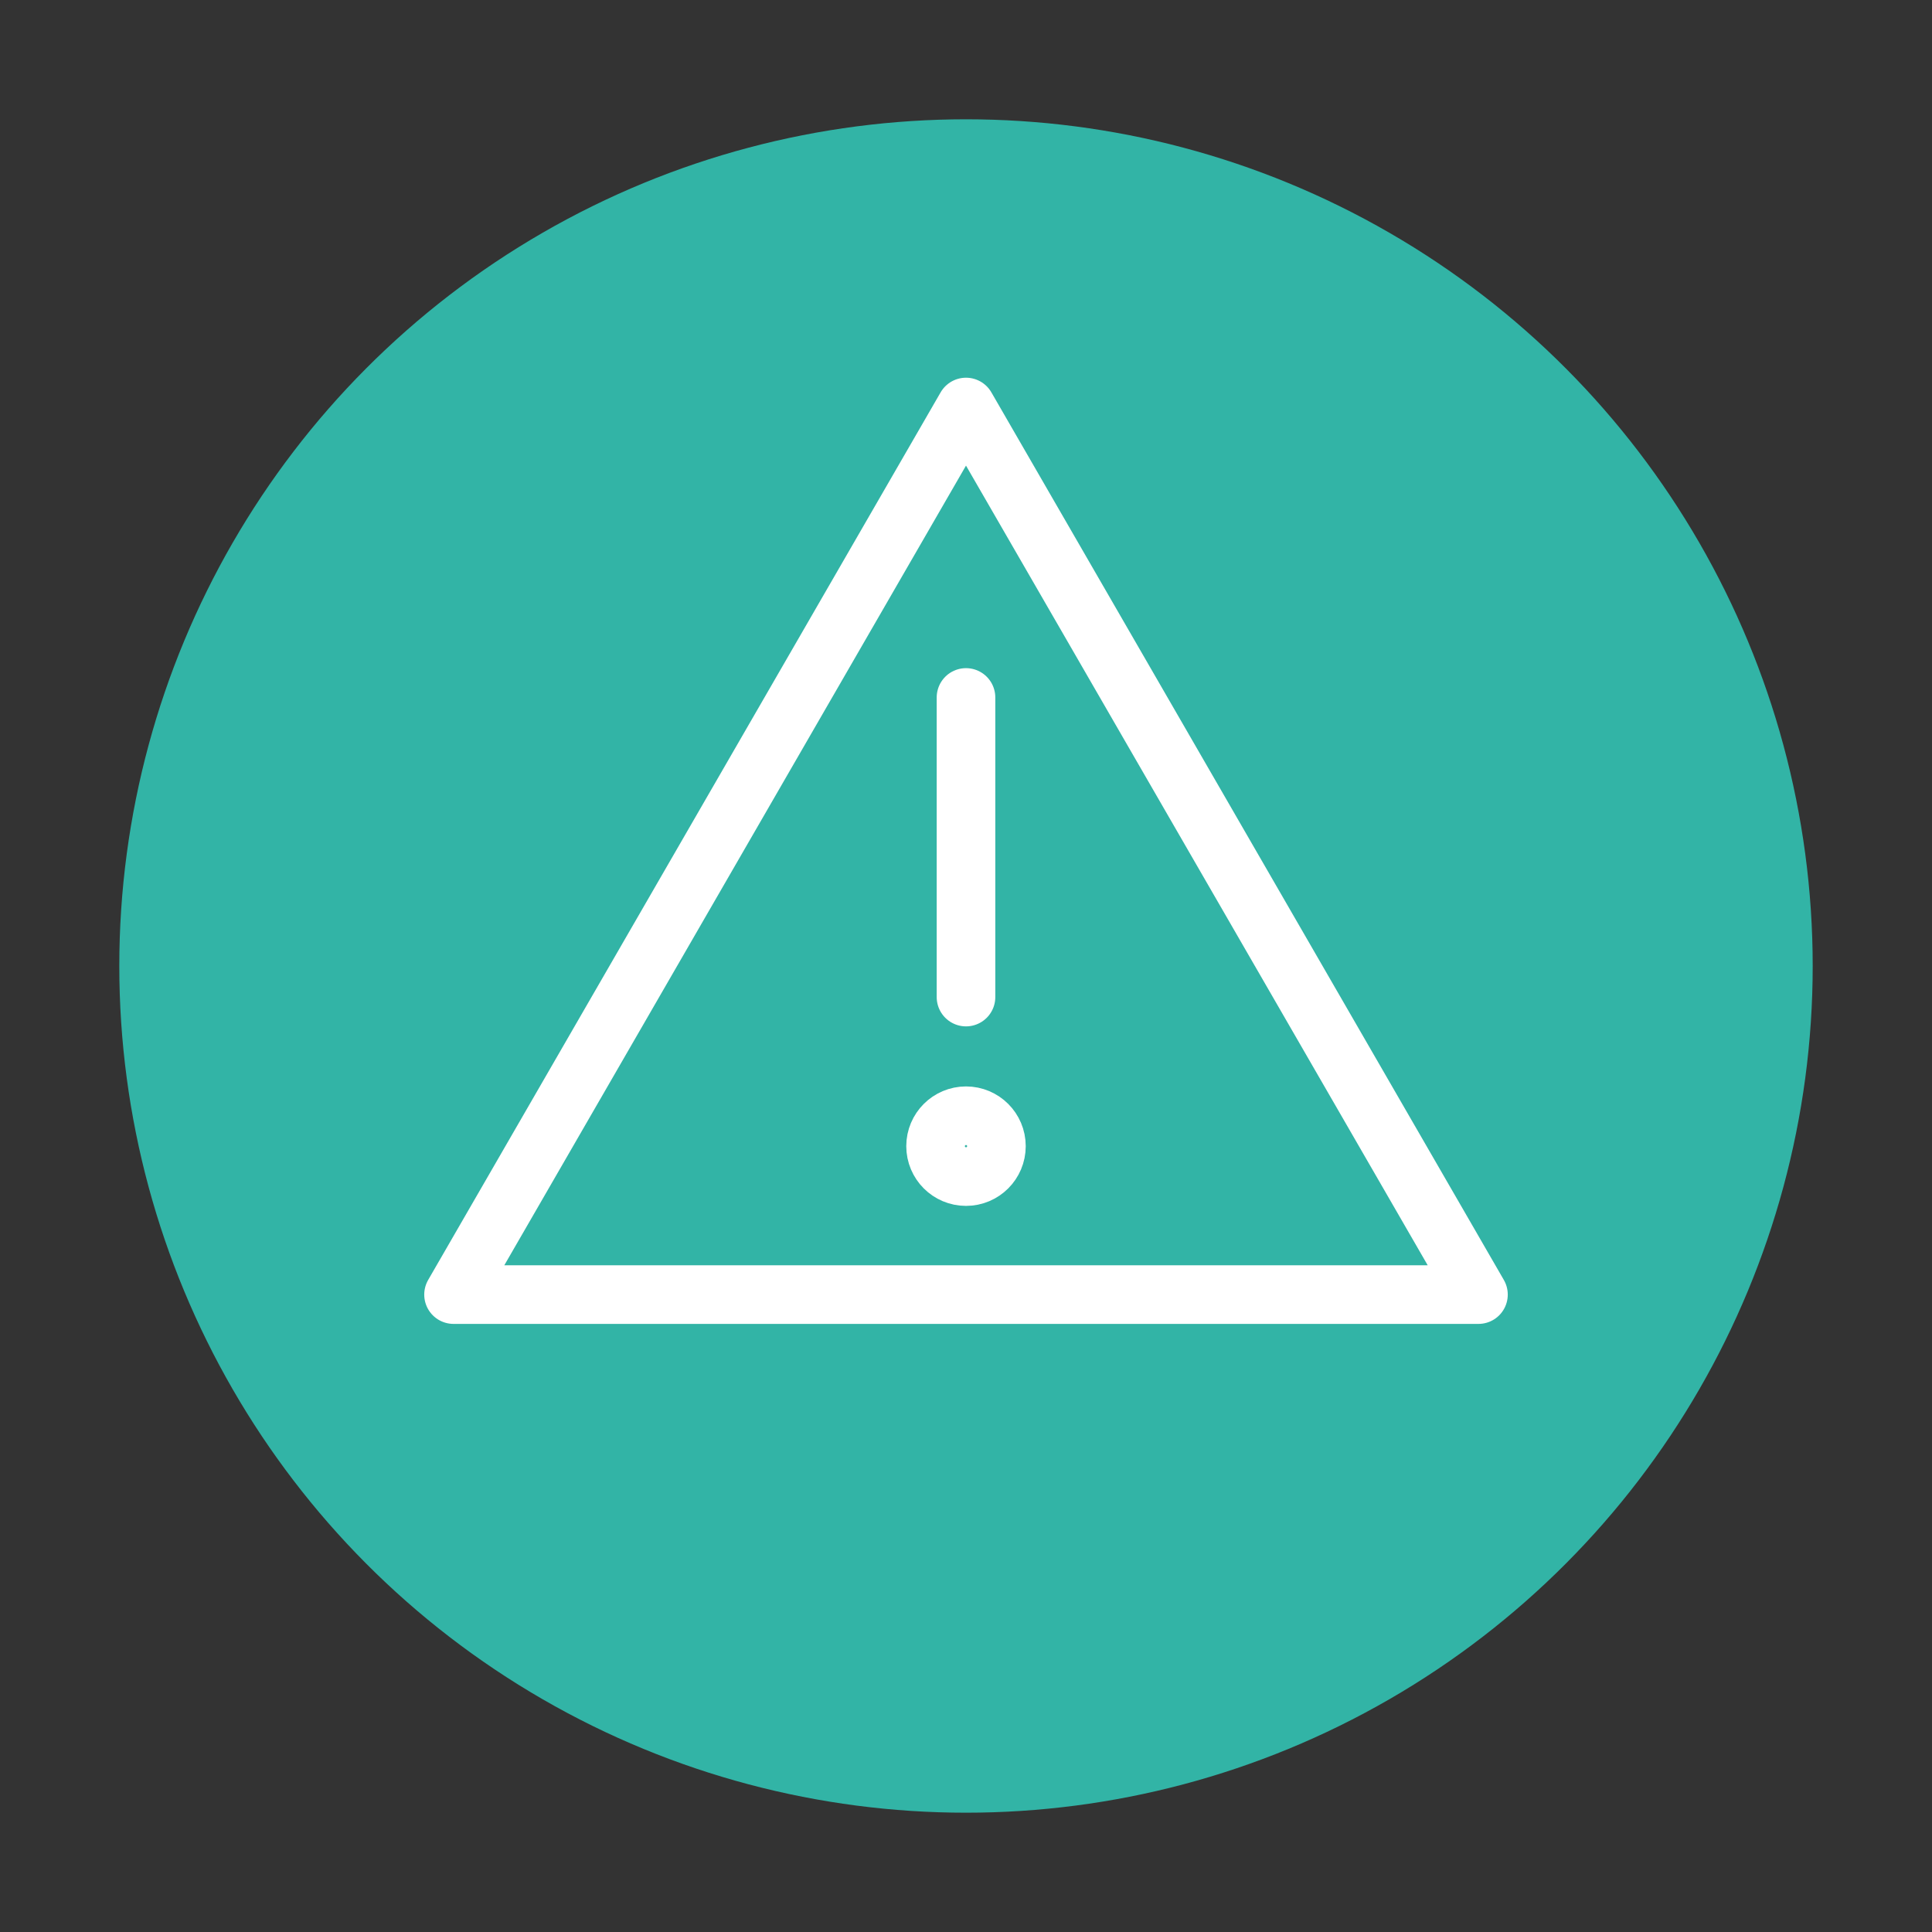
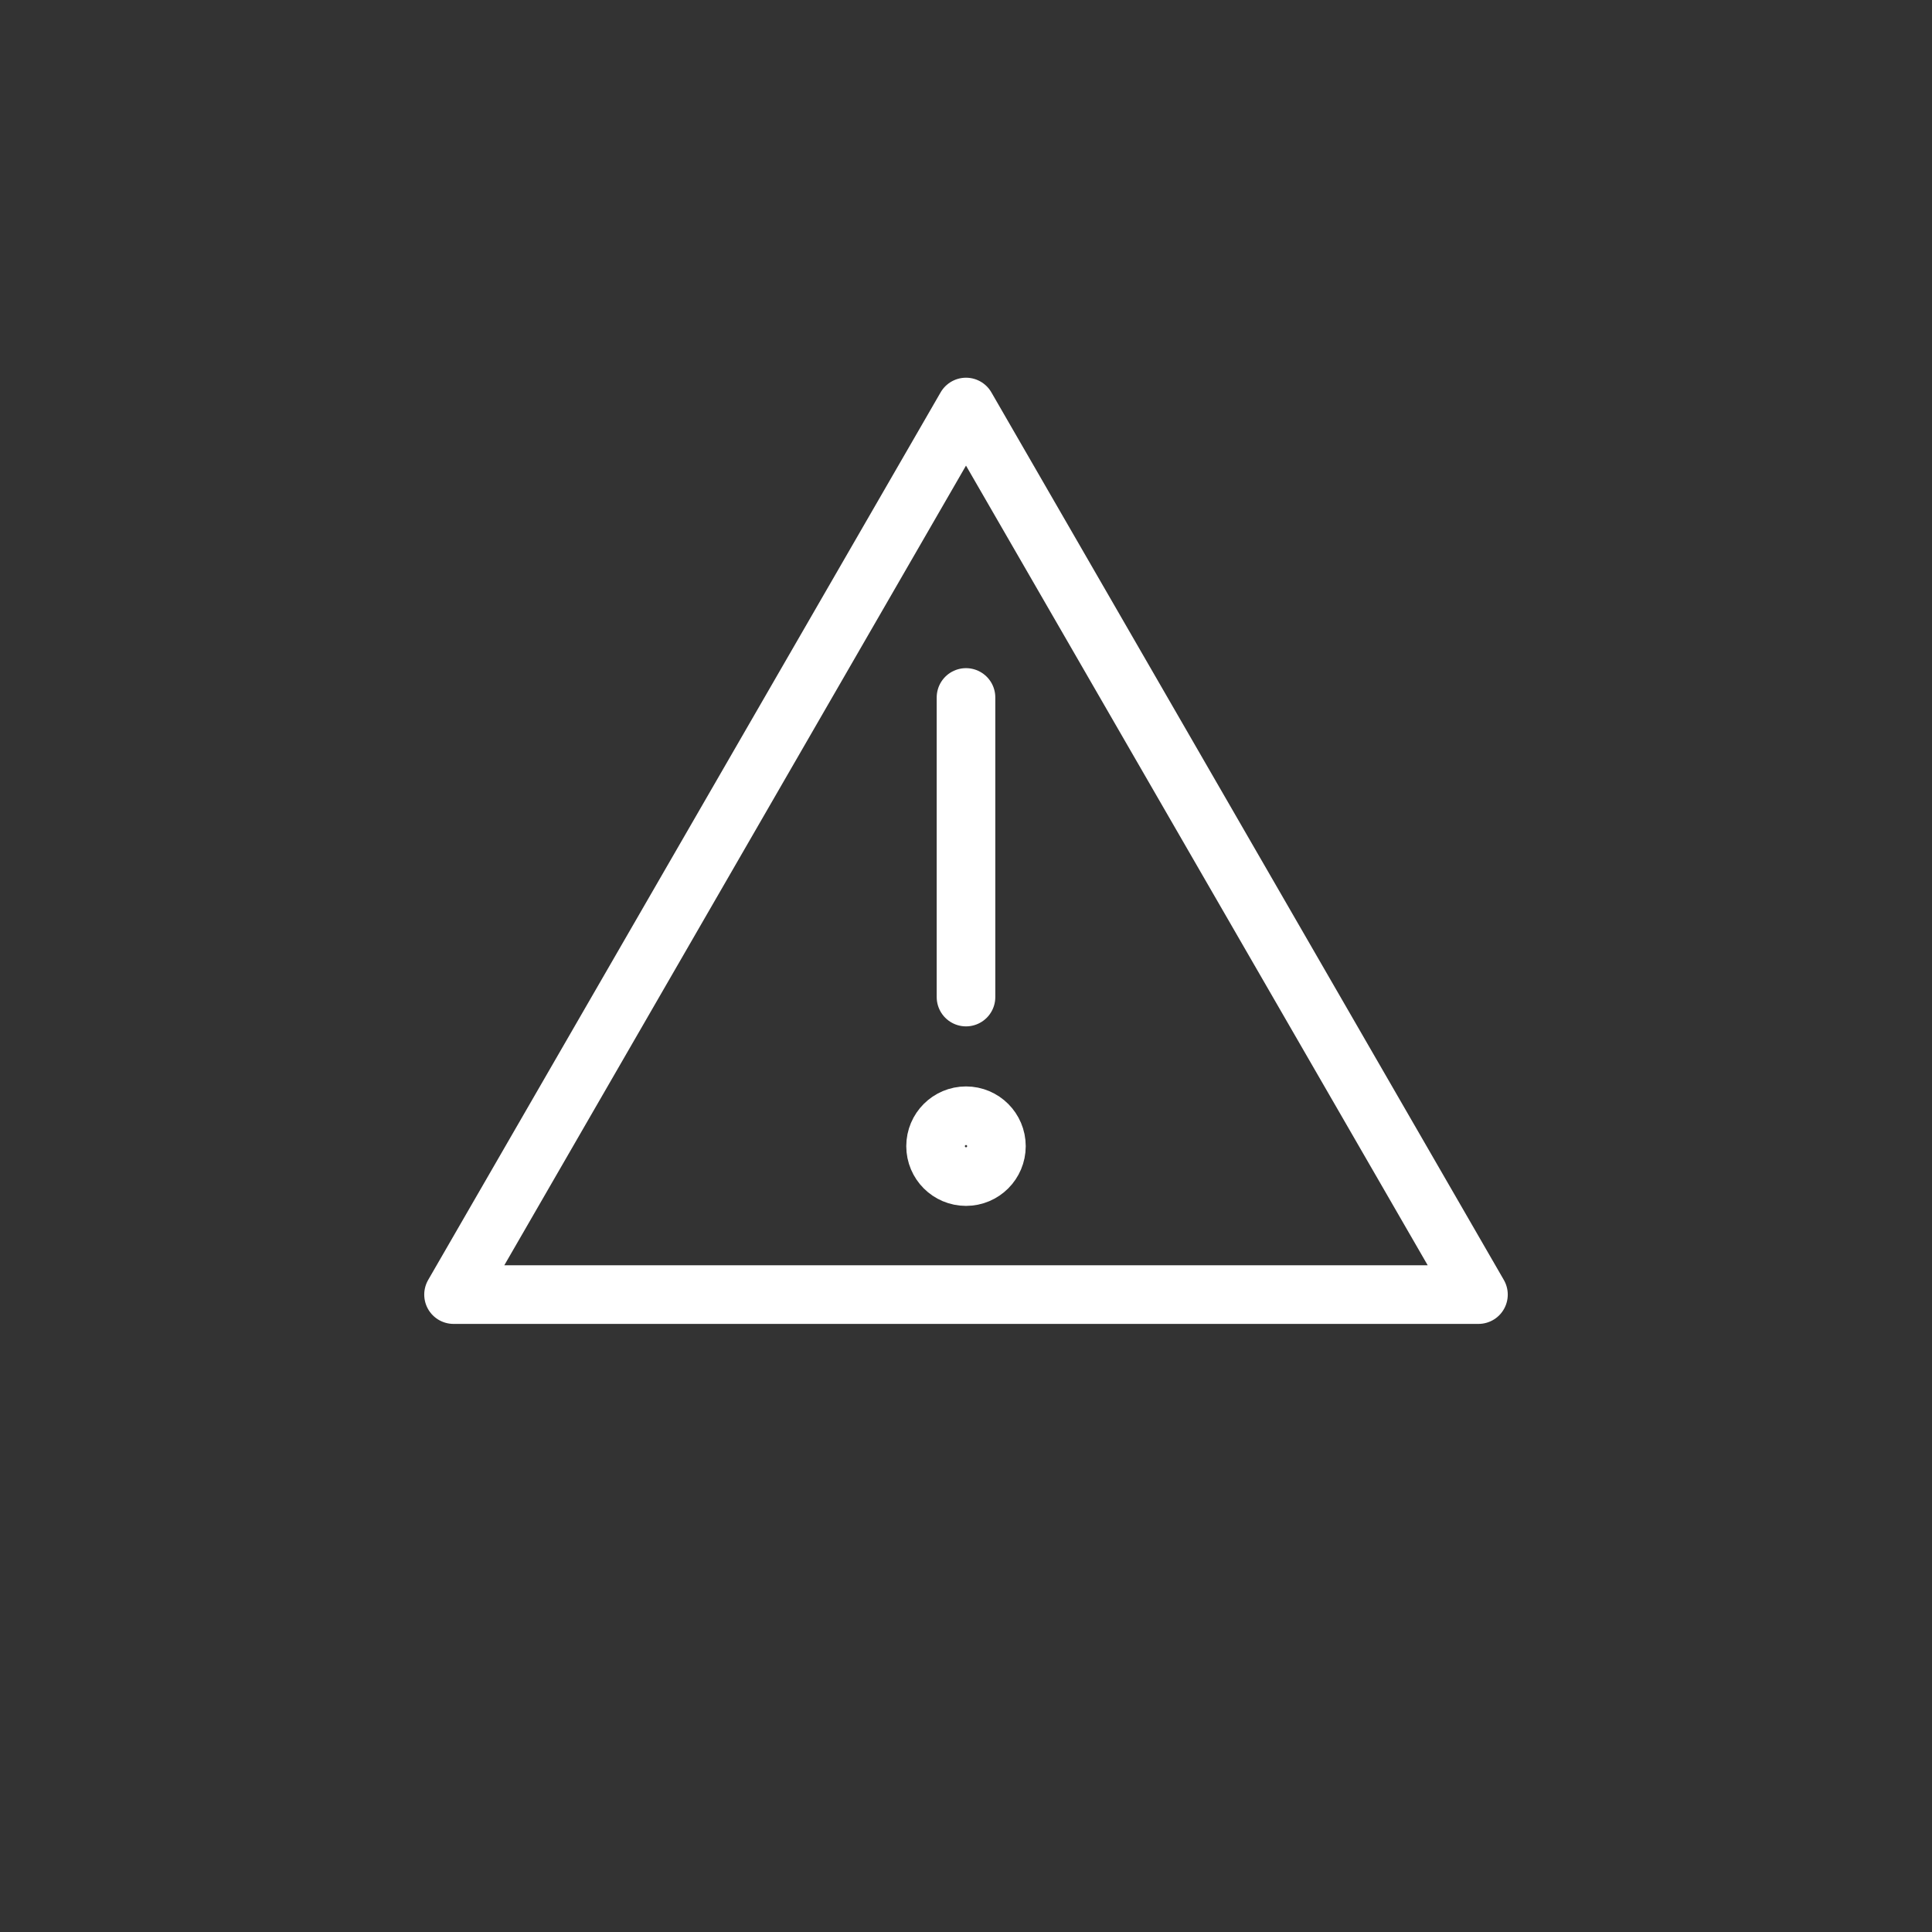
<svg xmlns="http://www.w3.org/2000/svg" id="Layer_1" viewBox="0 0 120 120">
  <rect x="0" y="0" width="120" height="120" fill="#333333" stroke="none" />
  <defs>
    <style>.cls-1{fill:#32b4a6;}.cls-2{fill:none;stroke:#fff;stroke-linecap:round;stroke-linejoin:round;stroke-width:3.64px;}</style>
  </defs>
-   <circle class="cls-1" cx="60" cy="60" r="52.59" />
  <g>
    <line class="cls-2" x1="60" y1="43.32" x2="60" y2="61.93" />
    <circle class="cls-2" cx="60" cy="71.19" r="1.89" />
    <polygon class="cls-2" points="60 25.28 28.17 80.41 91.83 80.41 60 25.28" />
  </g>
</svg>